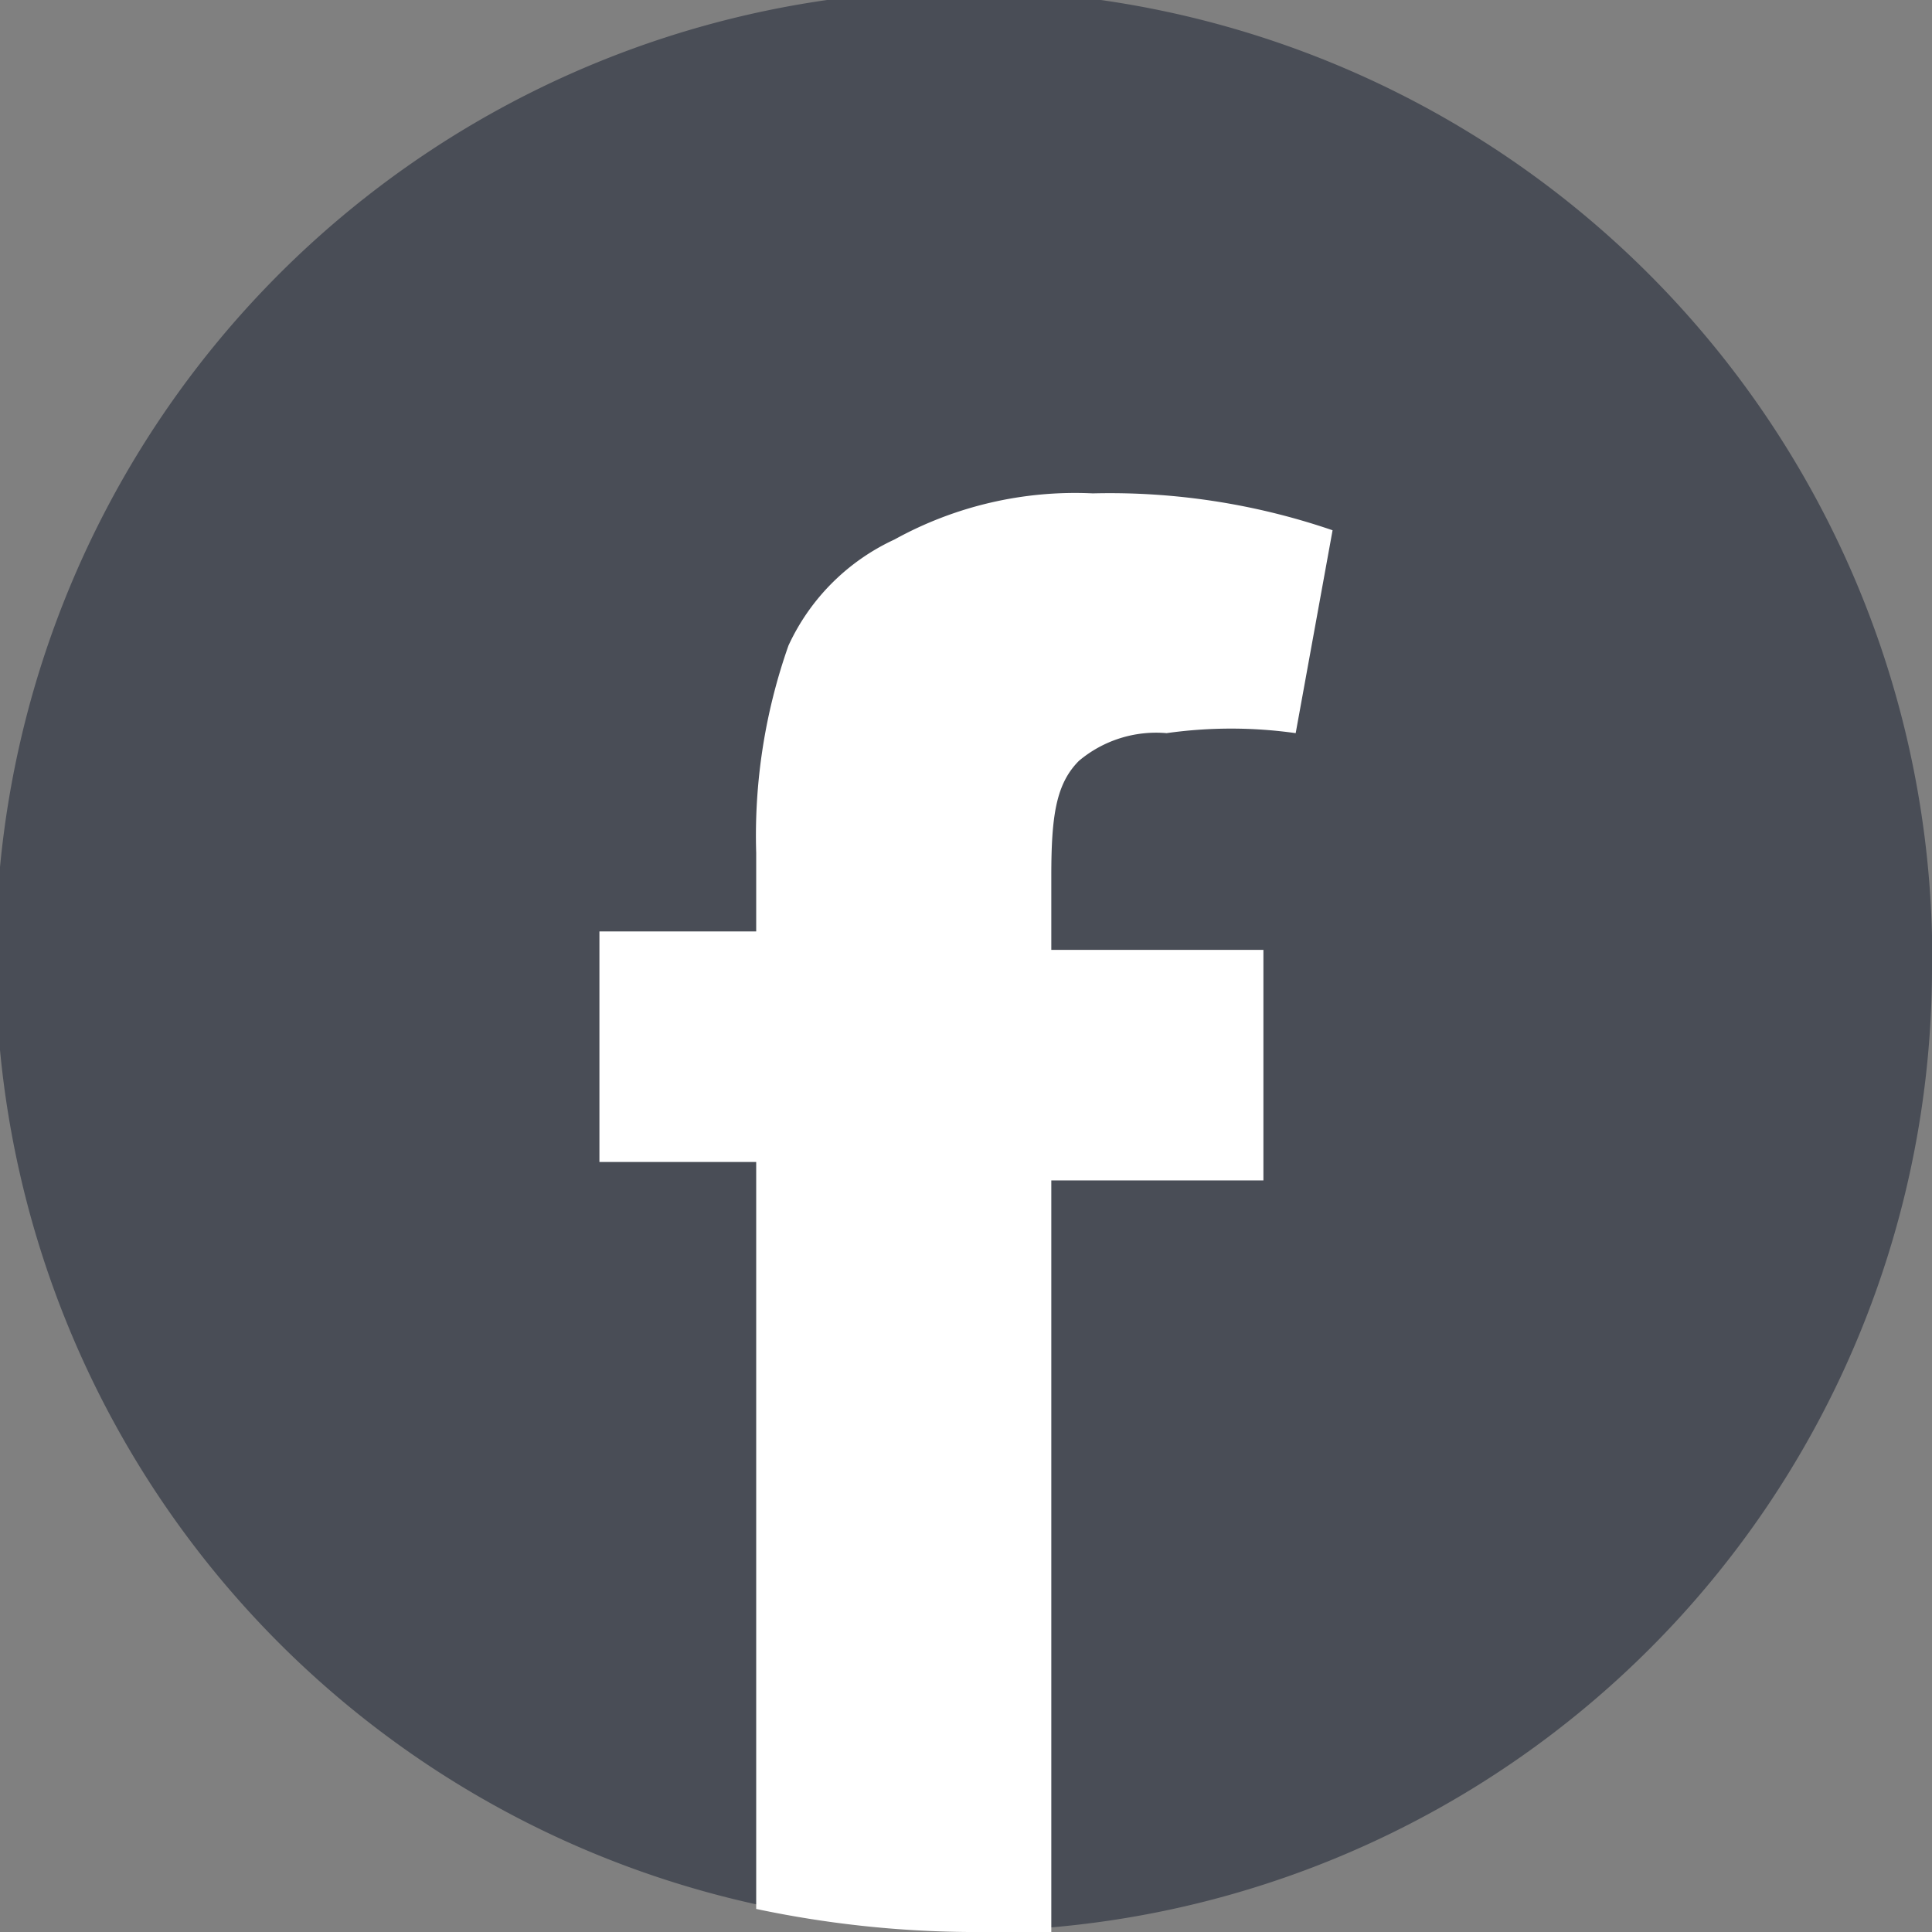
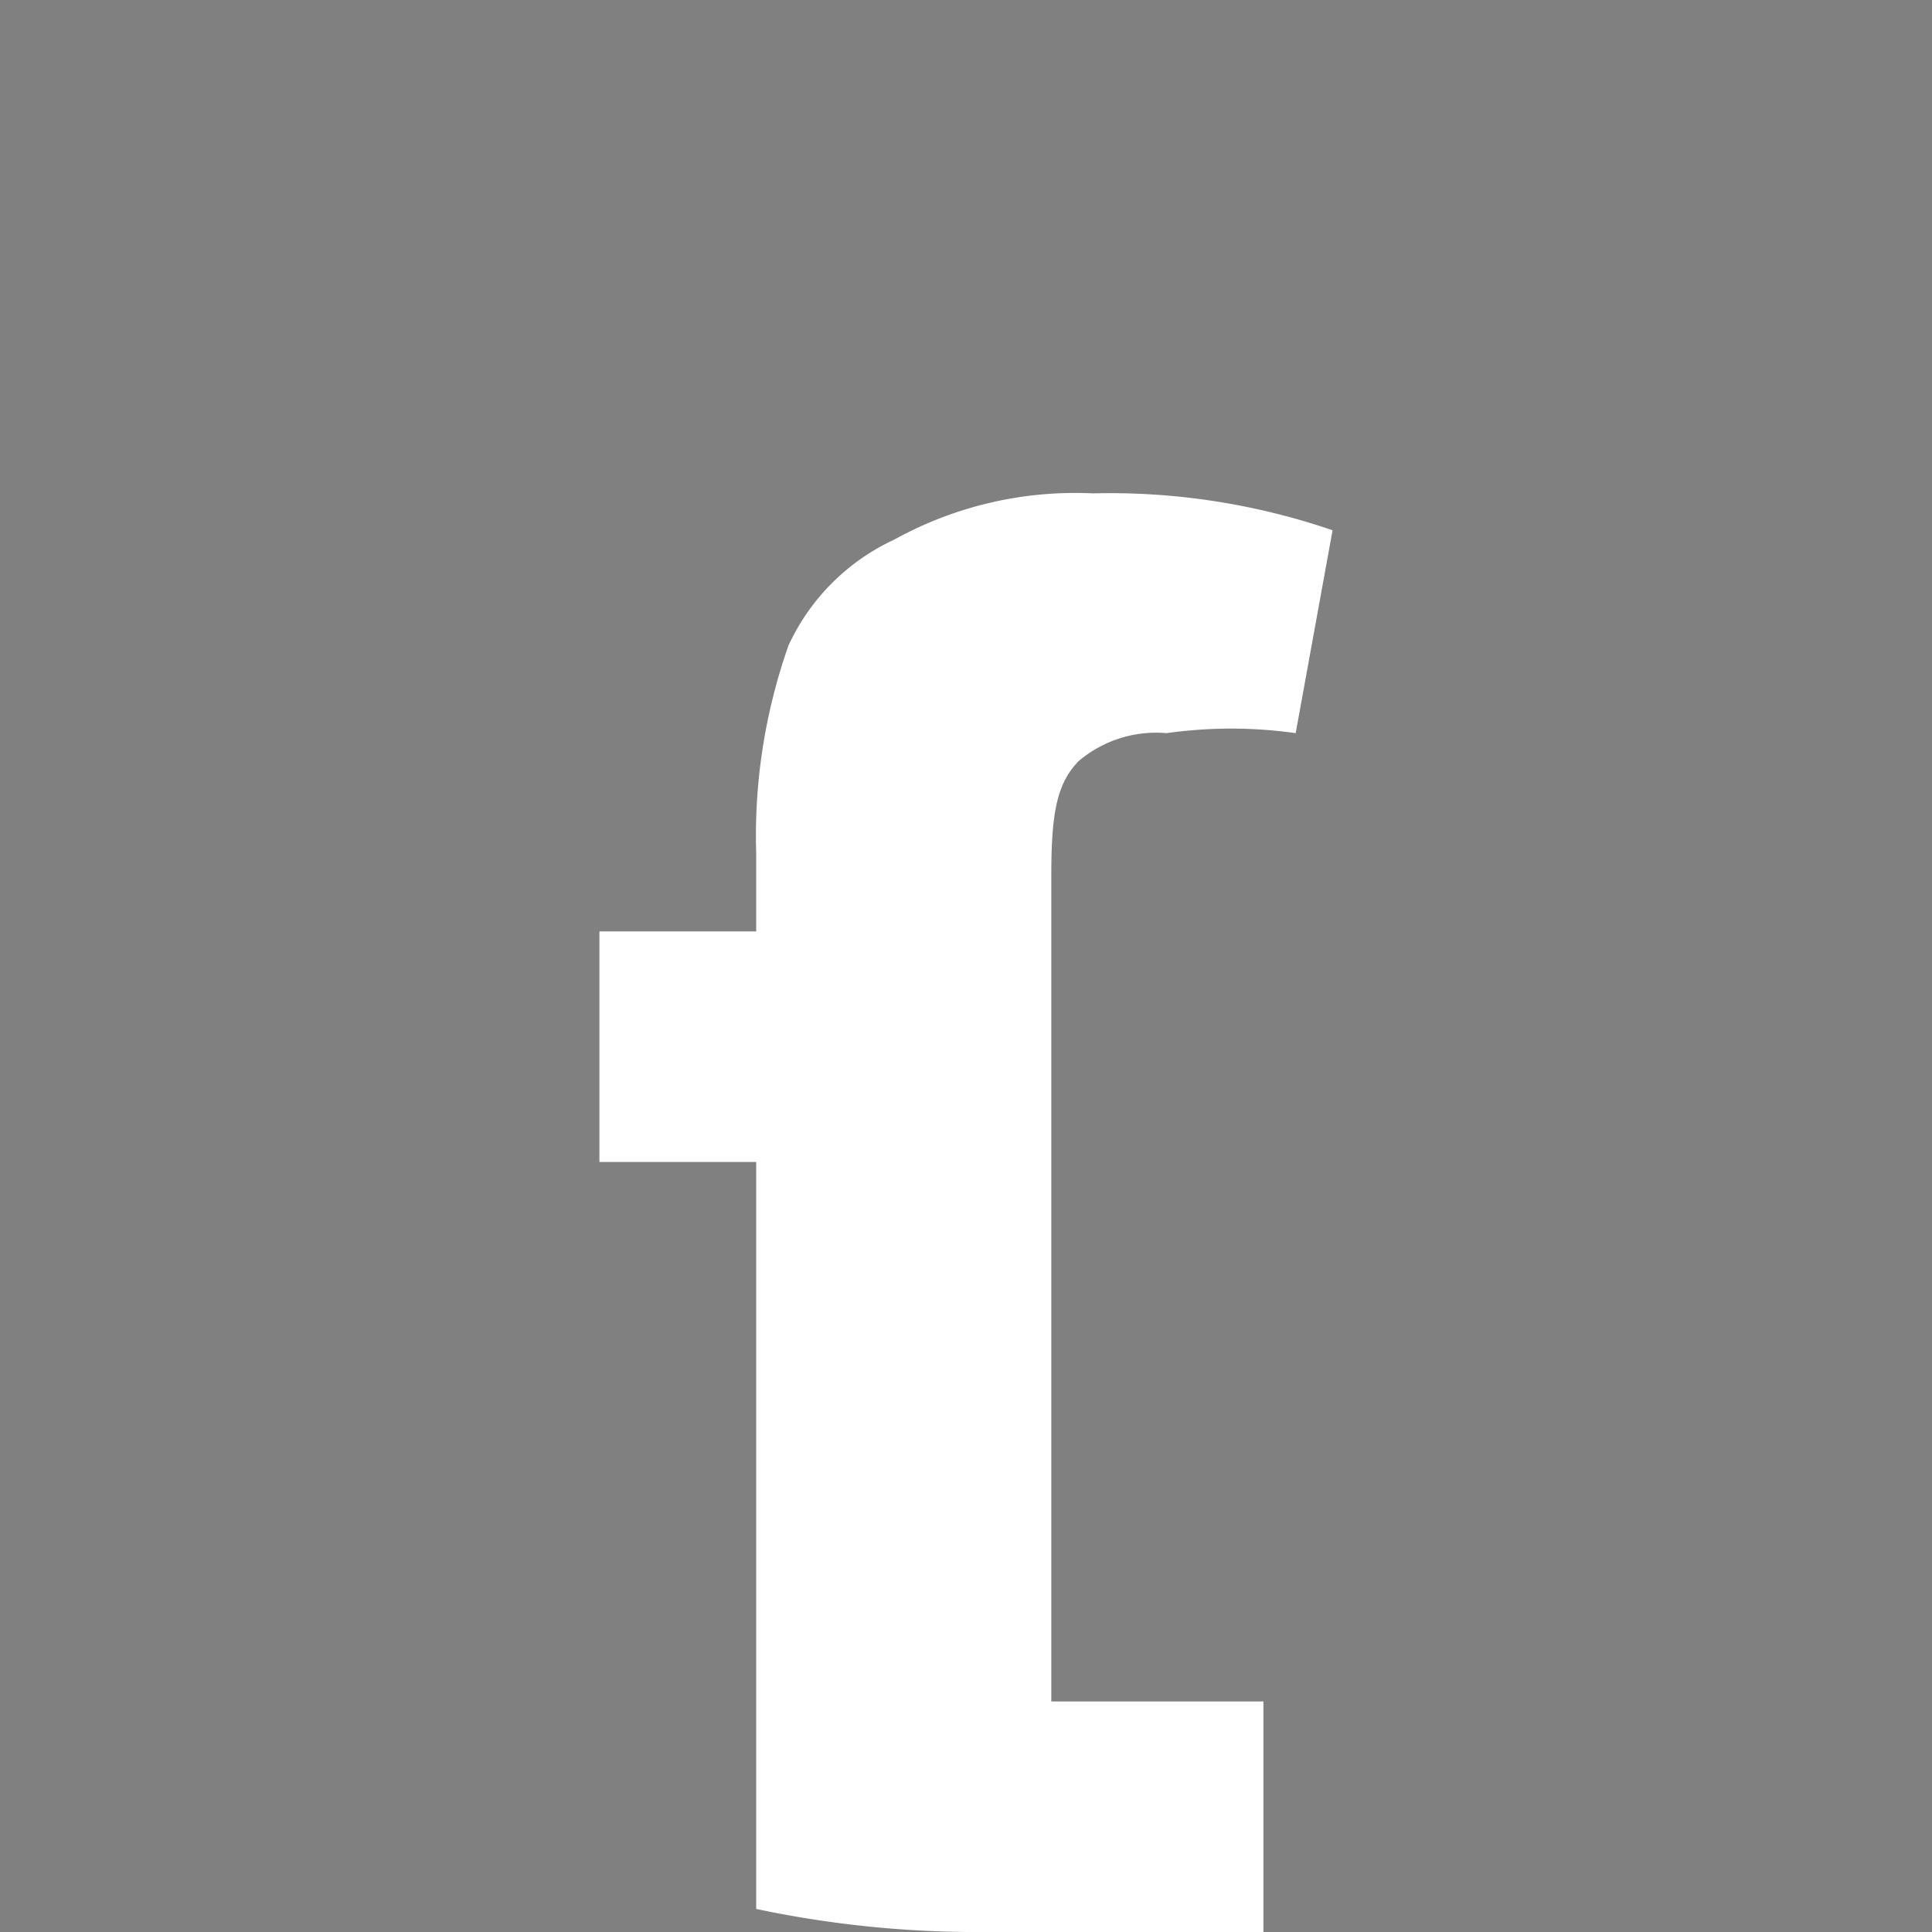
<svg xmlns="http://www.w3.org/2000/svg" viewBox="0 0 4.19 4.19">
  <rect x="0" y="0" width="4.19" height="4.19" fill="#808080" stroke="none" />
  <defs>
    <style>.cls-1{fill:#494d56;}.cls-2{fill:#fff;}</style>
  </defs>
  <title>Element 2fb</title>
  <g id="Ebene_2" data-name="Ebene 2">
    <g id="Layer_1" data-name="Layer 1">
-       <path class="cls-1" d="M4.19,2.09A2.09,2.09,0,0,1,2.28,4.18H2.1a2.31,2.31,0,0,1-.46-.05,2.1,2.1,0,1,1,2.55-2Z" />
-       <path class="cls-2" d="M2.34,1.65a.26.26,0,0,1,.19-.06,1,1,0,0,1,.28,0l.08-.44a1.49,1.49,0,0,0-.52-.08.81.81,0,0,0-.43.1.47.47,0,0,0-.23.23,1.24,1.24,0,0,0-.07.45v.17H1.3v.5h.34V4.14a2.31,2.31,0,0,0,.46.05h.18V2.56h.46v-.5H2.28V1.9C2.28,1.77,2.29,1.7,2.34,1.65Z" />
+       <path class="cls-2" d="M2.34,1.65a.26.26,0,0,1,.19-.06,1,1,0,0,1,.28,0l.08-.44a1.49,1.49,0,0,0-.52-.08.81.81,0,0,0-.43.1.47.47,0,0,0-.23.23,1.24,1.24,0,0,0-.07.45v.17H1.3v.5h.34V4.14a2.31,2.31,0,0,0,.46.05h.18h.46v-.5H2.28V1.9C2.28,1.77,2.29,1.7,2.34,1.65Z" />
    </g>
  </g>
</svg>